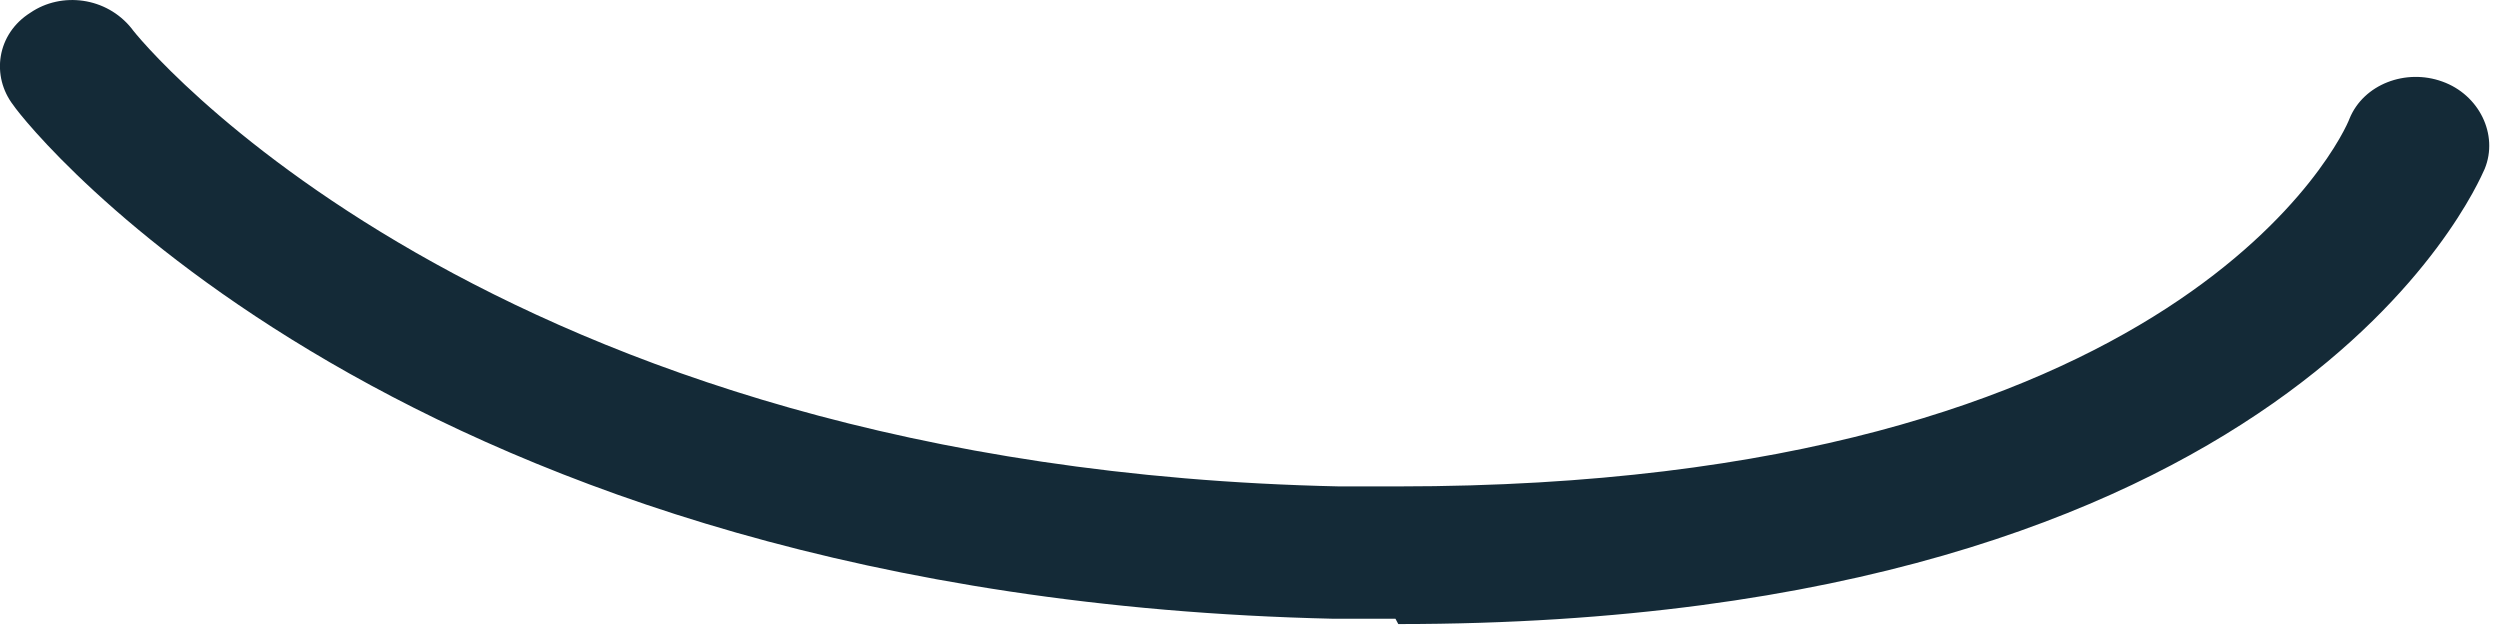
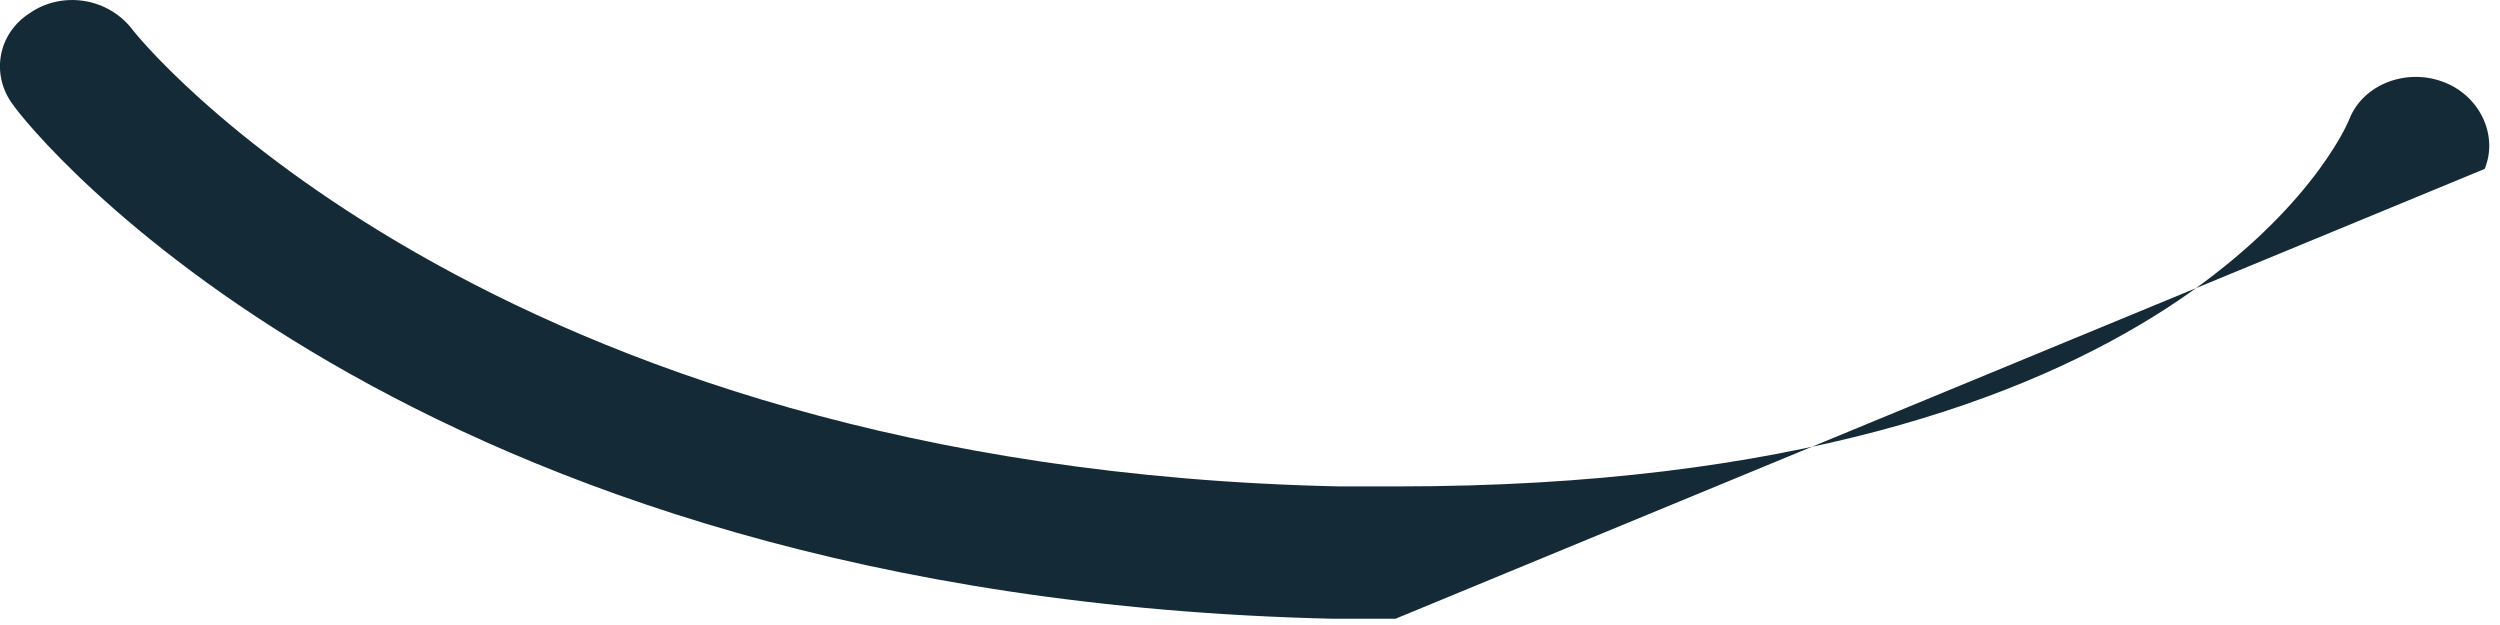
<svg xmlns="http://www.w3.org/2000/svg" fill="none" height="100%" overflow="visible" preserveAspectRatio="none" style="display: block;" viewBox="0 0 16 4" width="100%">
-   <path d="M8.931 3.96C8.805 3.96 8.66 3.96 8.534 3.96C2.572 3.825 0.177 0.81 0.086 0.674C-0.058 0.488 -0.022 0.217 0.195 0.081C0.393 -0.054 0.681 -0.02 0.843 0.183C0.861 0.217 3.095 2.995 8.57 3.113C8.697 3.113 8.823 3.113 8.949 3.113C13.974 3.113 15.001 0.861 15.037 0.759C15.127 0.539 15.397 0.437 15.631 0.522C15.866 0.606 15.992 0.861 15.902 1.081C15.848 1.199 14.659 3.994 8.949 3.994L8.931 3.96Z" fill="#142A37" id="Vector" />
+   <path d="M8.931 3.96C8.805 3.96 8.66 3.96 8.534 3.96C2.572 3.825 0.177 0.81 0.086 0.674C-0.058 0.488 -0.022 0.217 0.195 0.081C0.393 -0.054 0.681 -0.02 0.843 0.183C0.861 0.217 3.095 2.995 8.57 3.113C8.697 3.113 8.823 3.113 8.949 3.113C13.974 3.113 15.001 0.861 15.037 0.759C15.127 0.539 15.397 0.437 15.631 0.522C15.866 0.606 15.992 0.861 15.902 1.081L8.931 3.96Z" fill="#142A37" id="Vector" />
</svg>